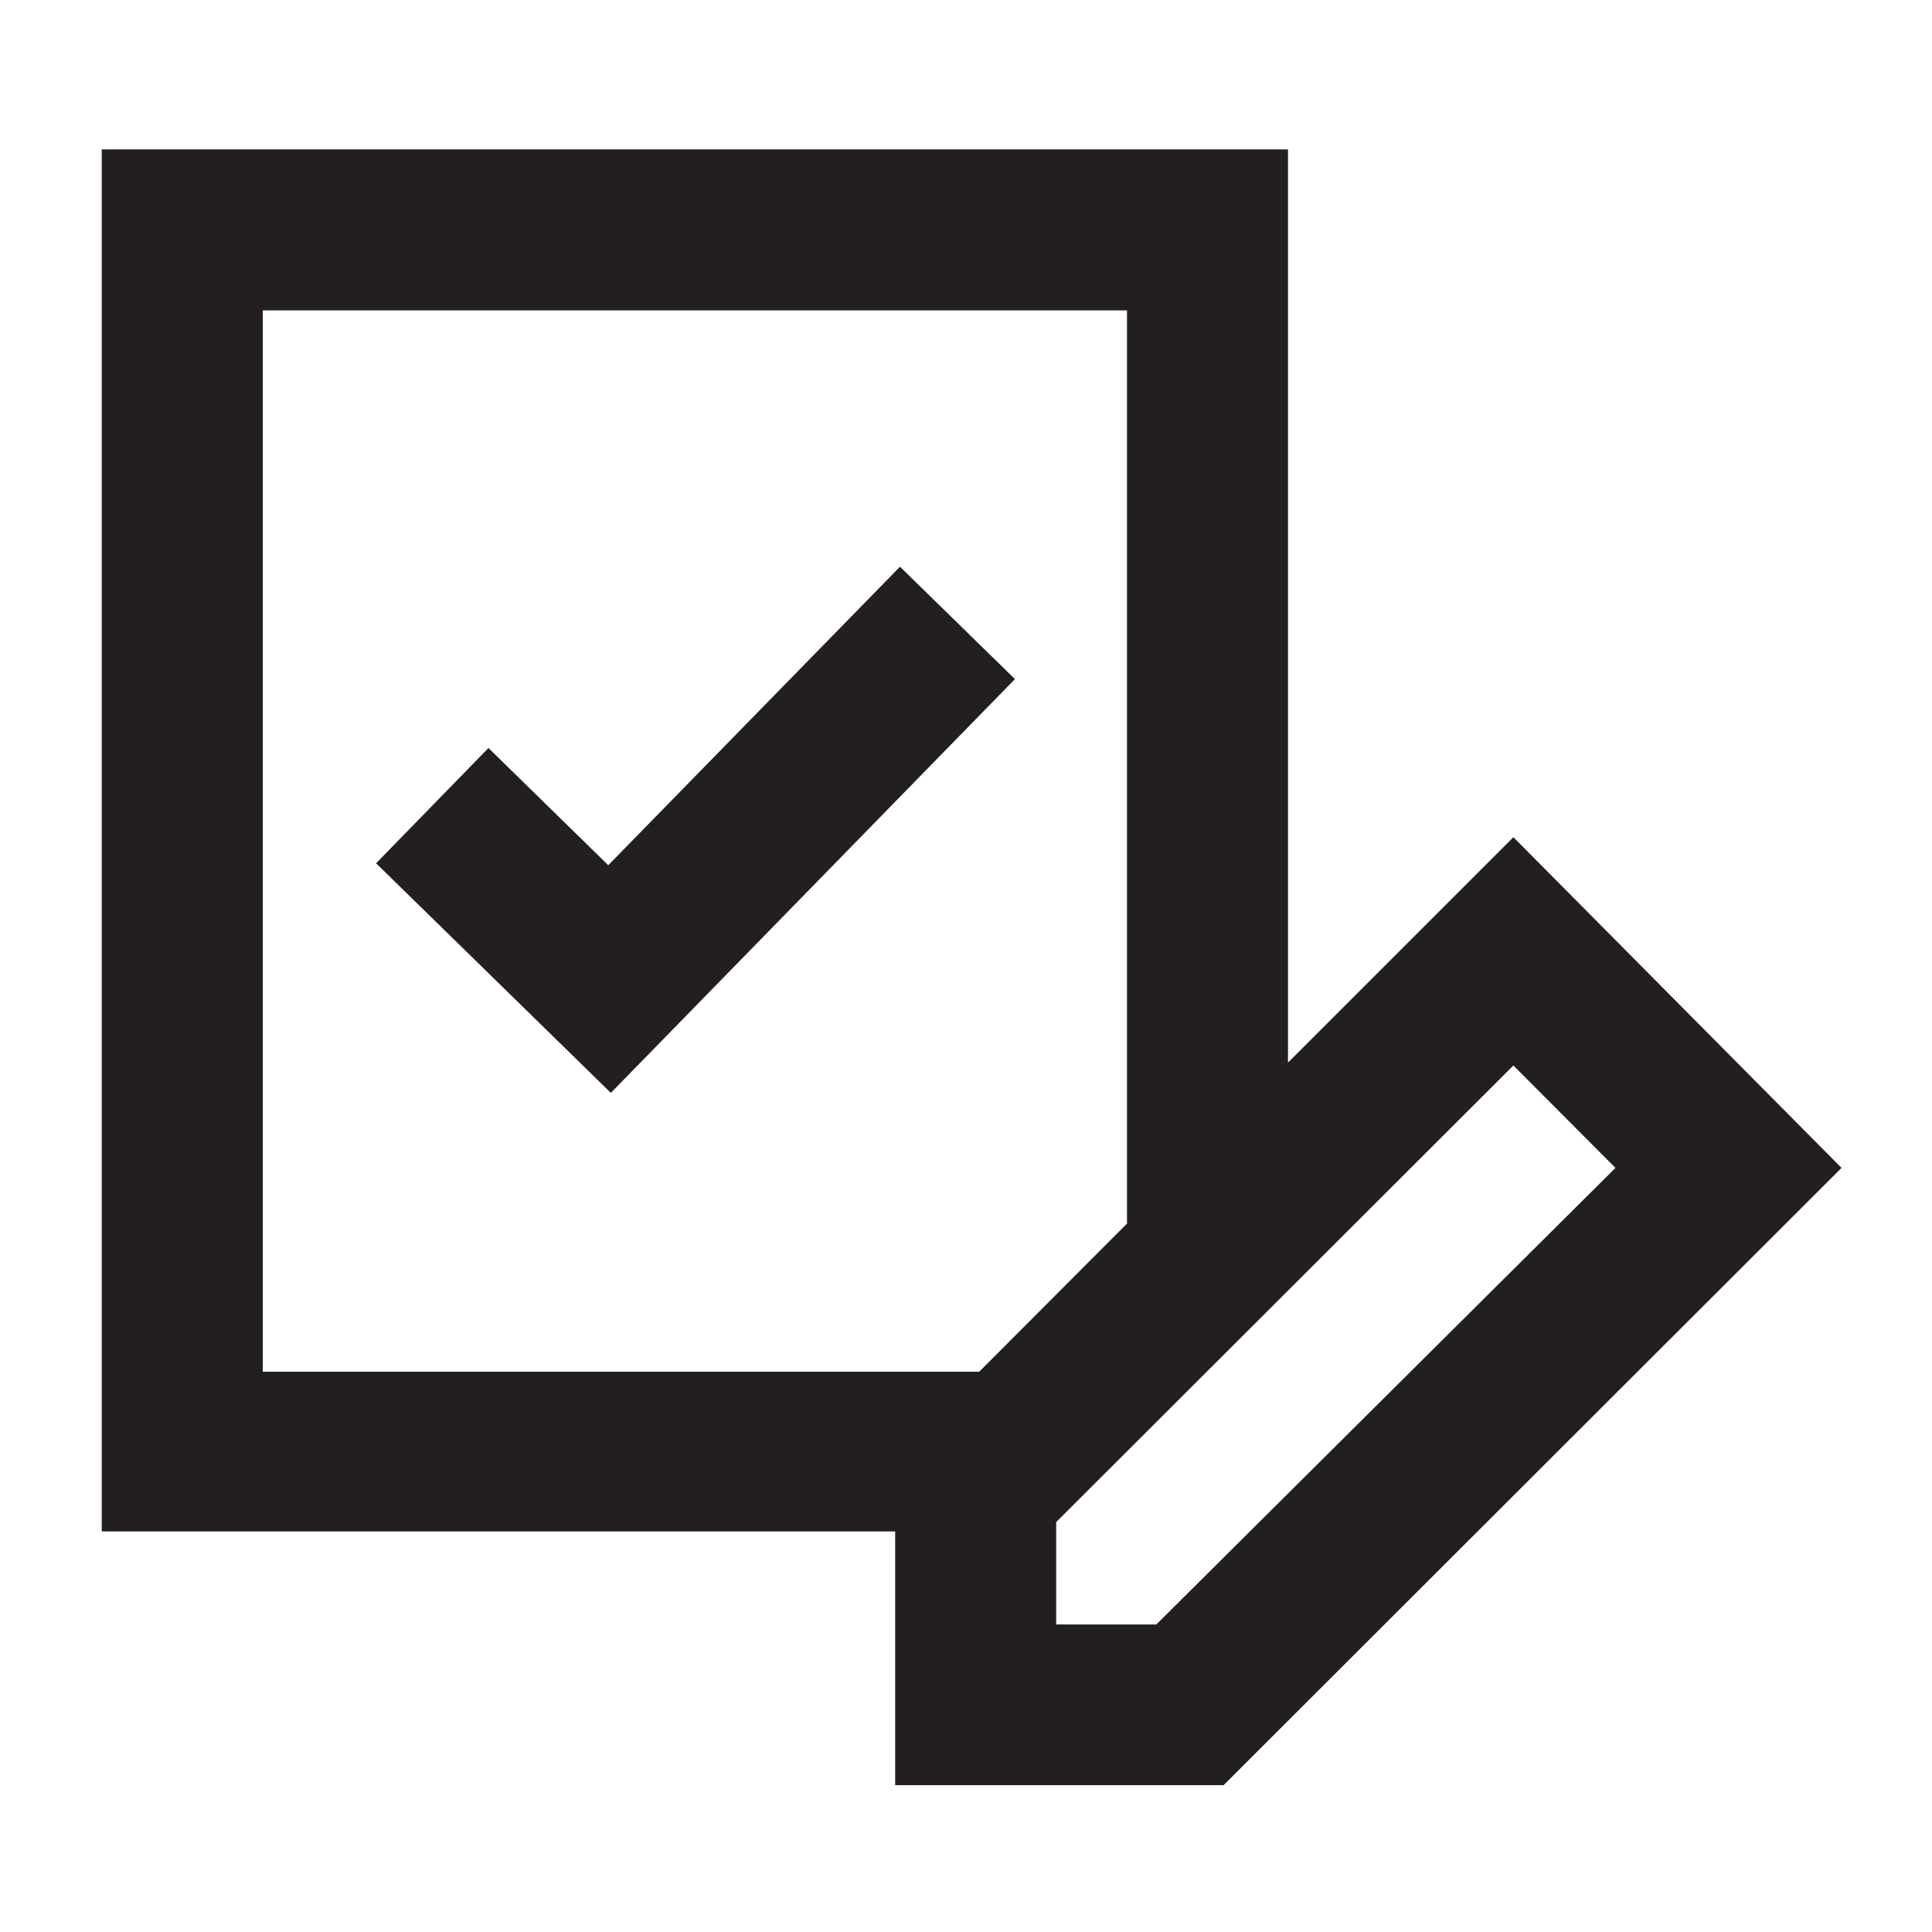
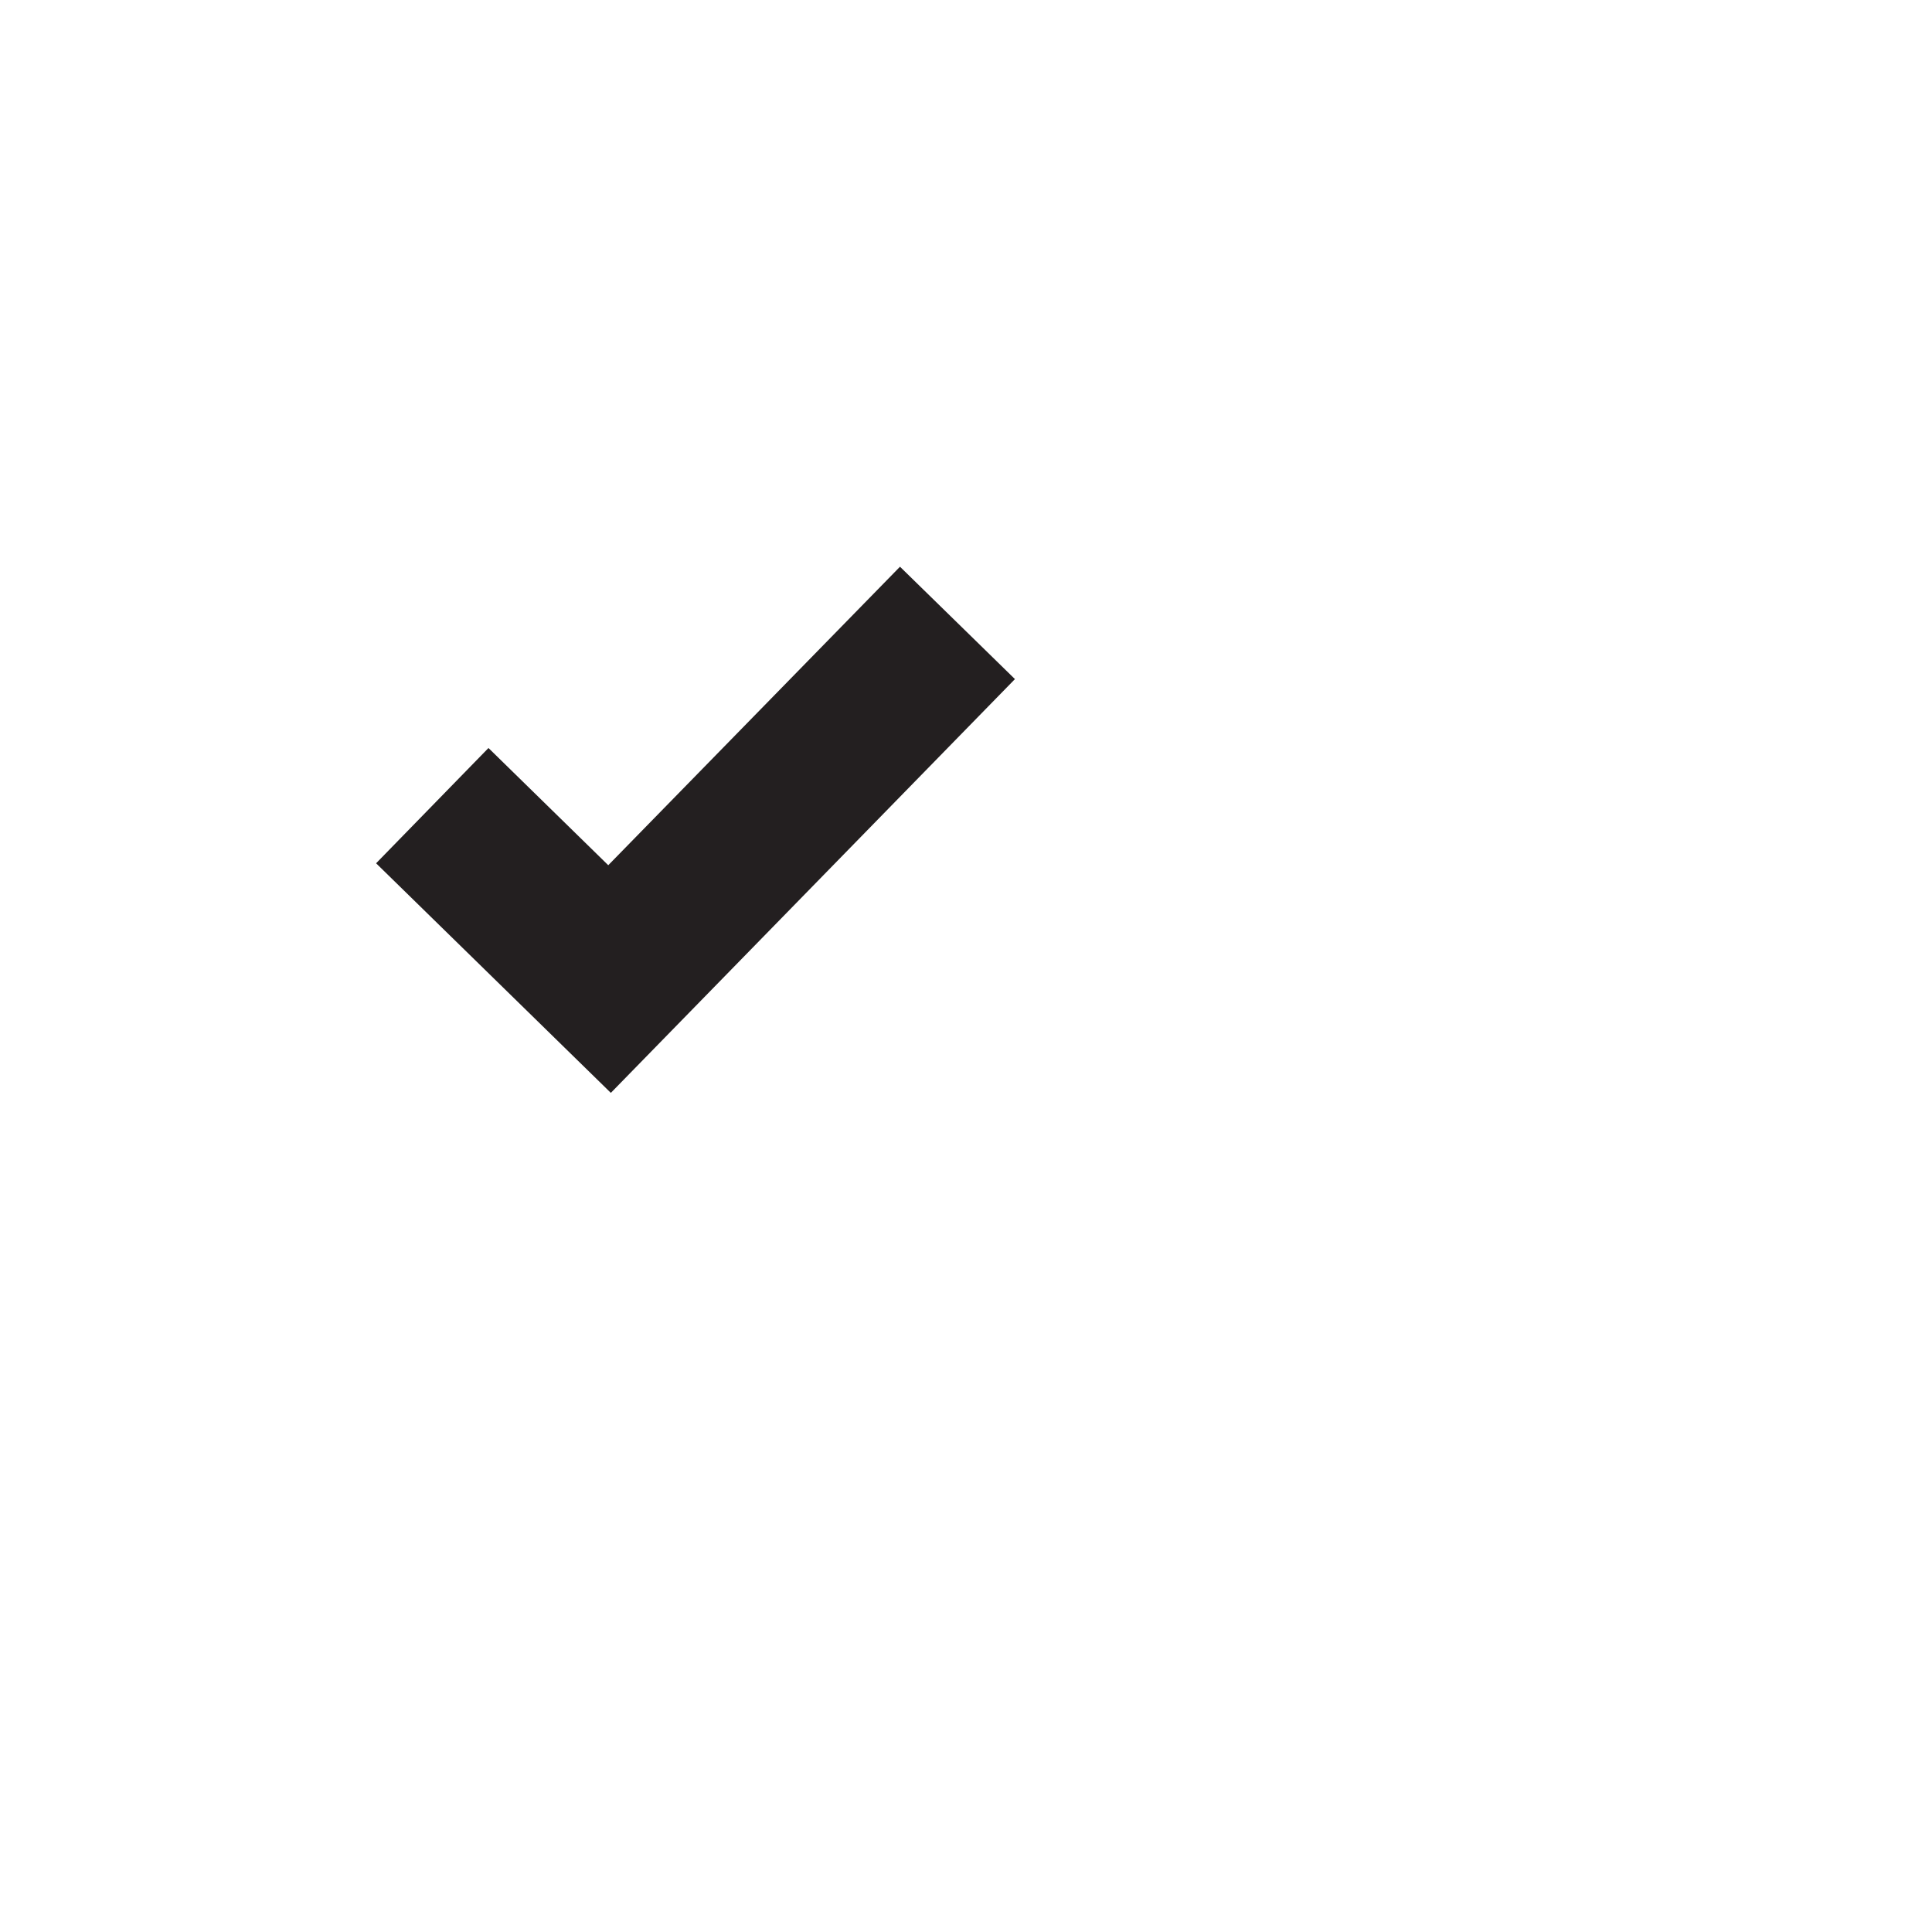
<svg xmlns="http://www.w3.org/2000/svg" id="Layer_1" data-name="Layer 1" viewBox="0 0 60 60">
  <defs>
    <style>.cls-1{fill:#231f20;}</style>
  </defs>
  <title>M</title>
-   <path class="cls-1" d="M47,26,40,33V4.64H3.16V47.56H27.8v7.88H38L57.19,36.27ZM8.16,9.64H35V38l-4.59,4.6H8.16ZM35.91,50.45H32.8V47.27L47,33.09l3.17,3.18Z" />
  <polygon class="cls-1" points="31.52 21.09 27.95 17.6 18.89 26.87 15.17 23.23 11.68 26.81 18.97 33.94 31.52 21.09" />
</svg>